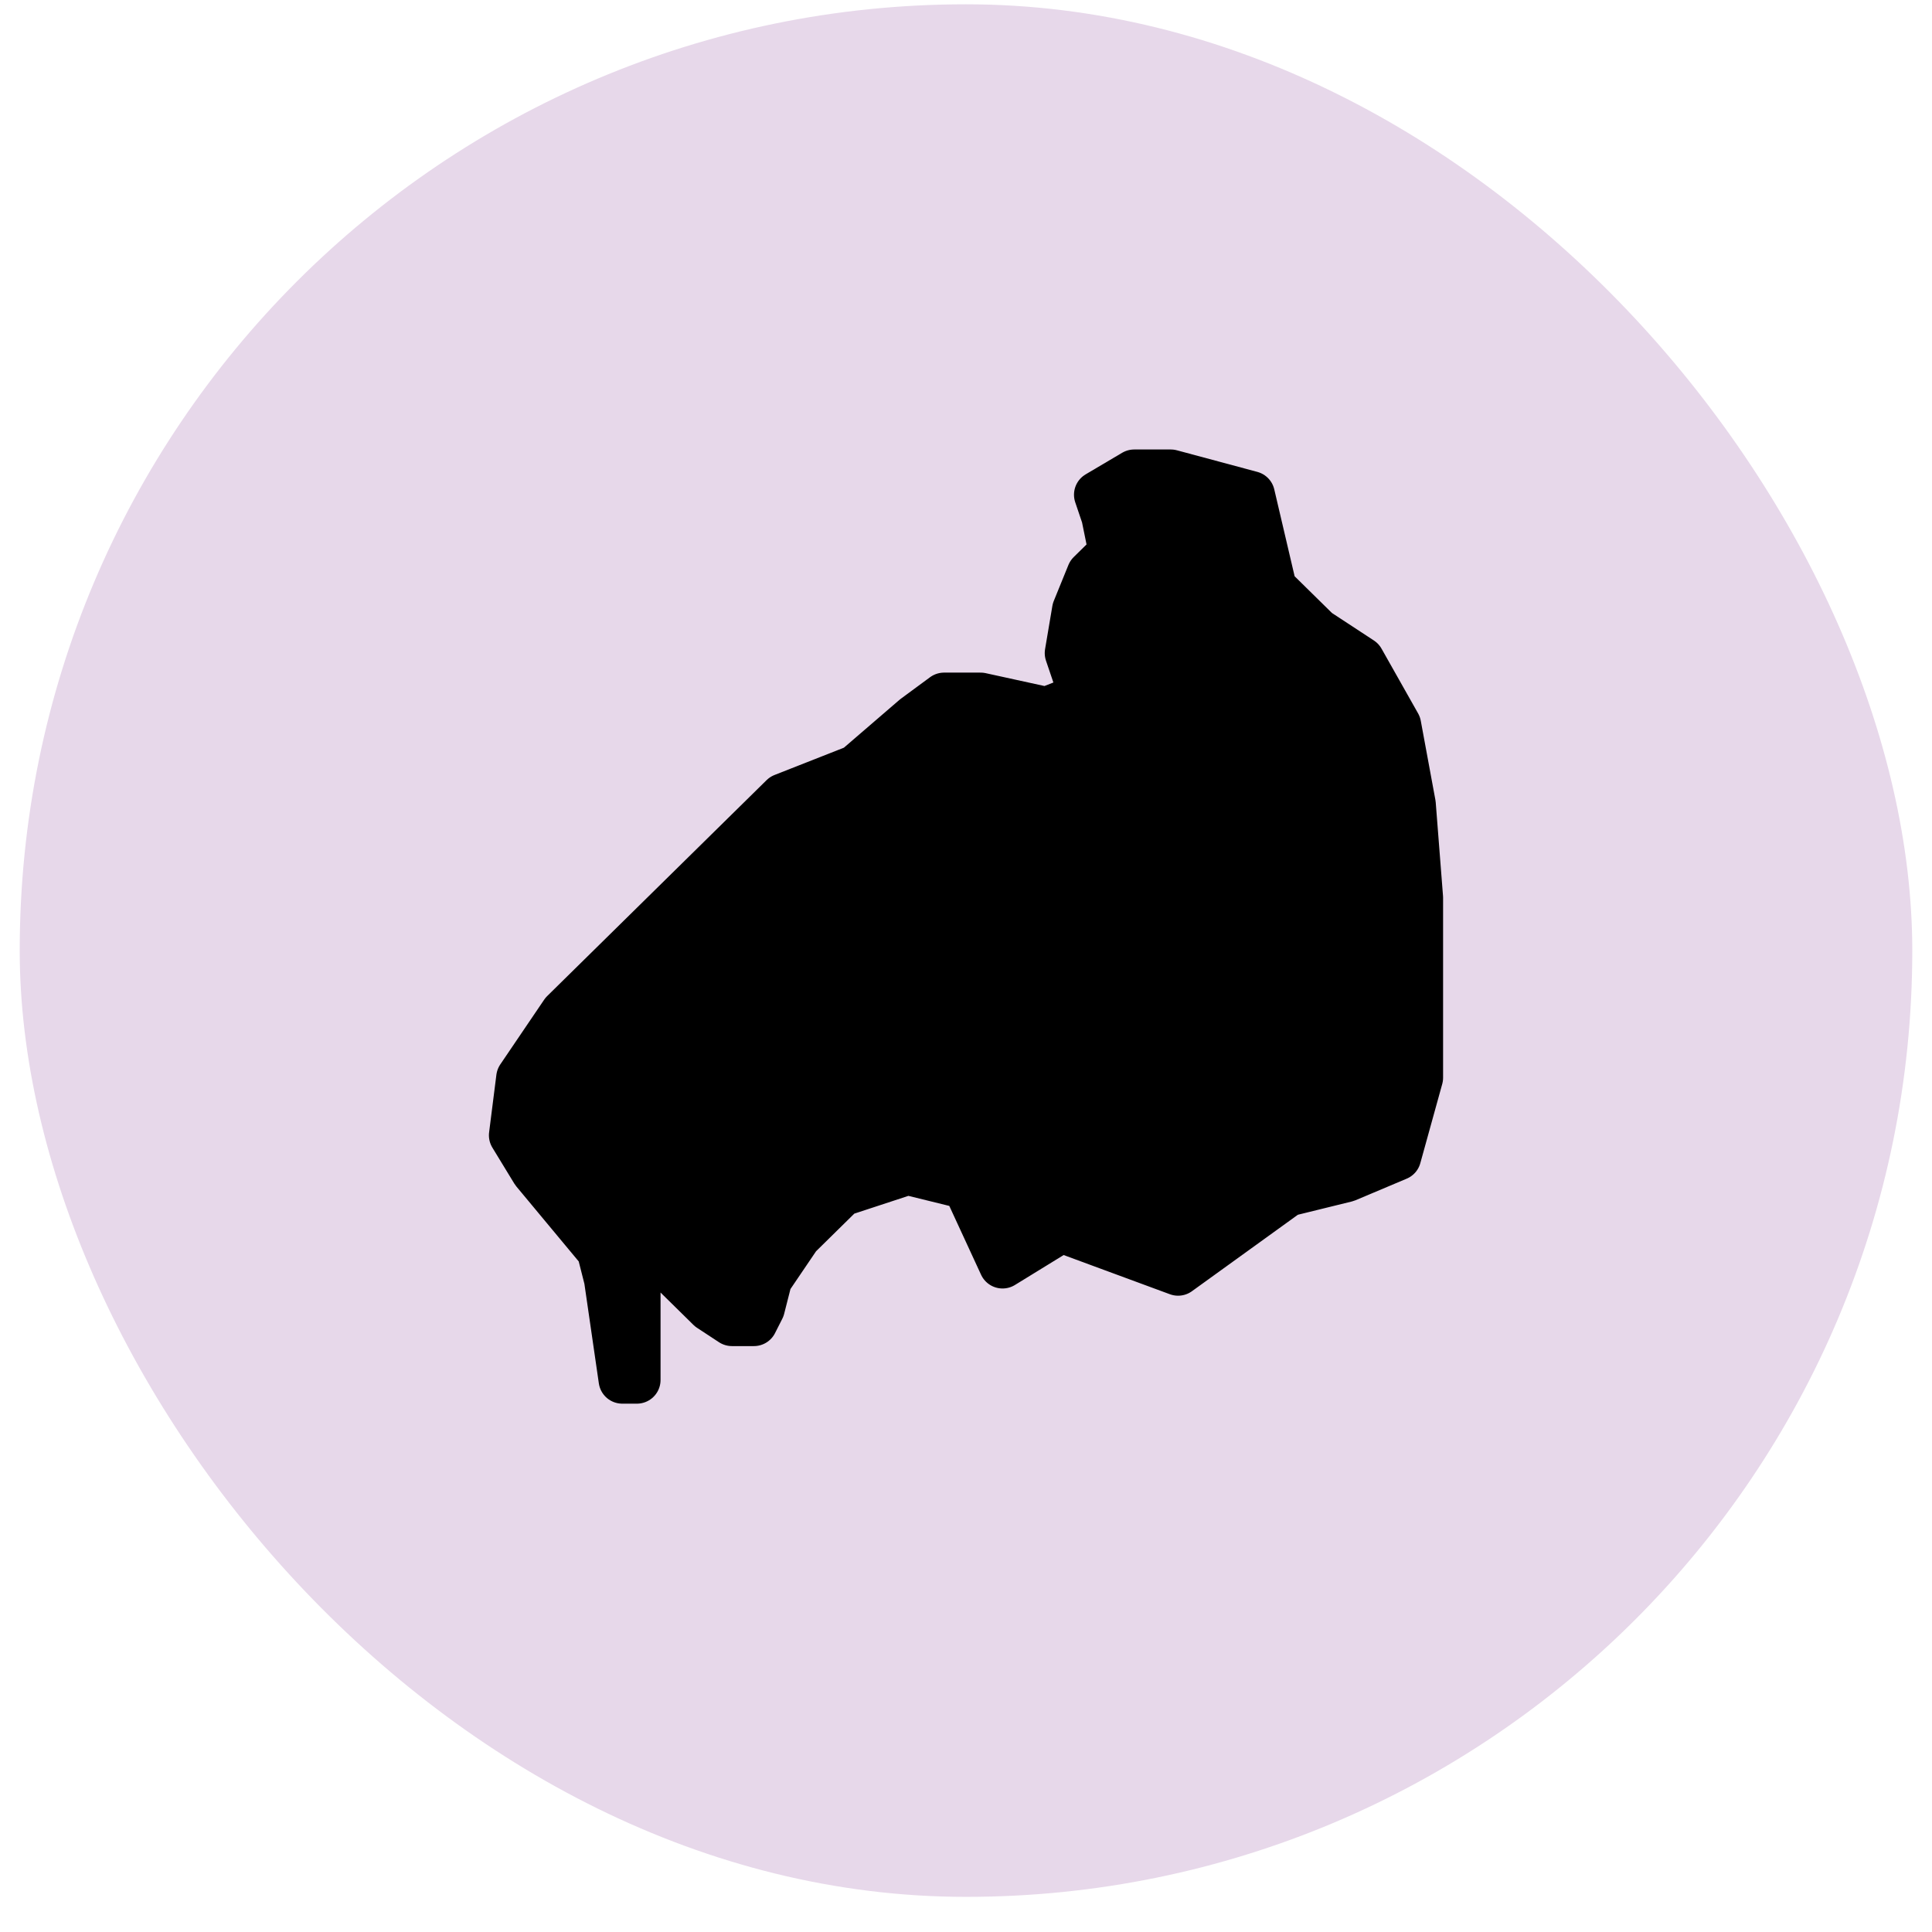
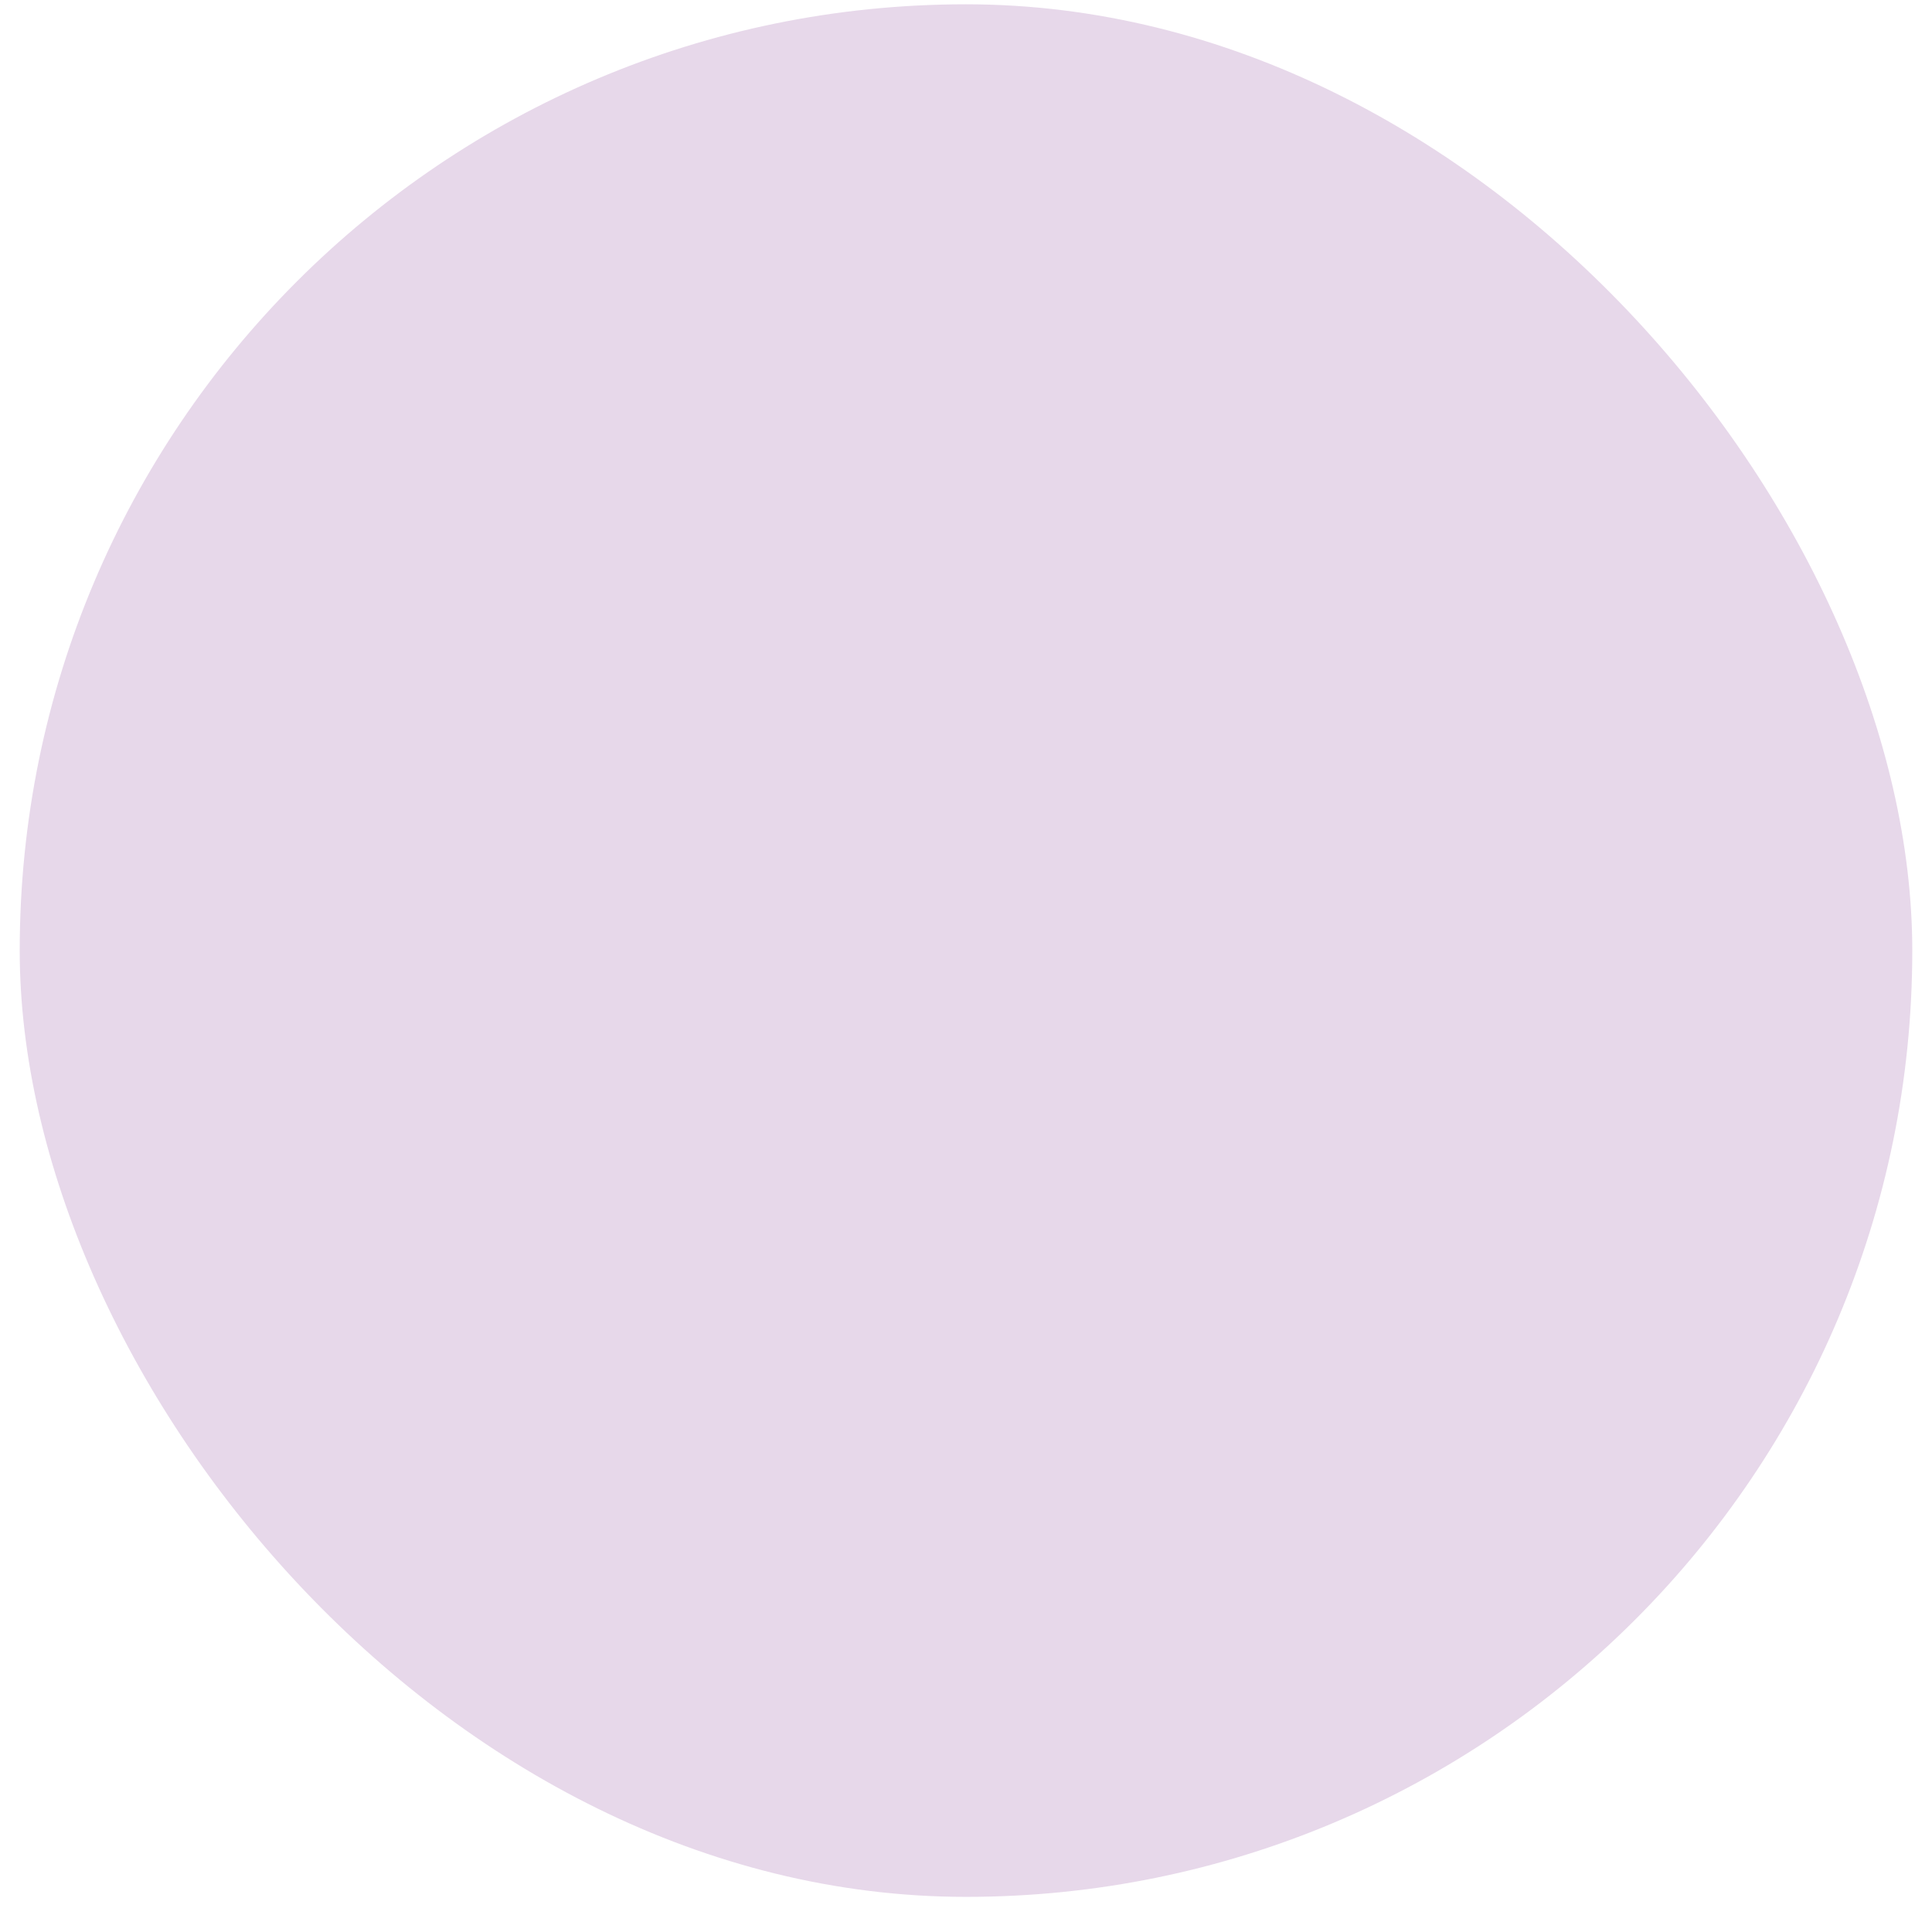
<svg xmlns="http://www.w3.org/2000/svg" width="49" height="49" viewBox="0 0 49 49" fill="none">
  <rect x="0.5" y="0.109" width="48" height="48" rx="24" fill="#E7D8EA" />
-   <path d="M35.815 20.397L35.444 18.389L34.516 16.746L33.403 16.016L32.29 14.921L31.734 12.548L29.694 12H28.766L27.839 12.548L28.024 13.095L28.21 14.008L27.653 14.556L27.282 15.468L27.097 16.564L27.468 17.659L26.54 18.024L24.871 17.659H23.944L23.202 18.206L21.718 19.484L19.863 20.214L14.298 25.691L13.185 27.333L13 28.794L13.556 29.706L15.226 31.714L15.411 32.444L15.782 35H16.153V31.349L18.008 33.175L18.564 33.54H19.121L19.306 33.175L19.492 32.444L20.234 31.349L21.347 30.254L23.016 29.706L24.5 30.071L25.427 32.079L26.911 31.167L29.879 32.262L32.661 30.254L34.145 29.889L35.444 29.341L36 27.333V22.77L35.815 20.397Z" fill="black" stroke="black" stroke-width="1.2" stroke-linecap="round" stroke-linejoin="round" />
</svg>